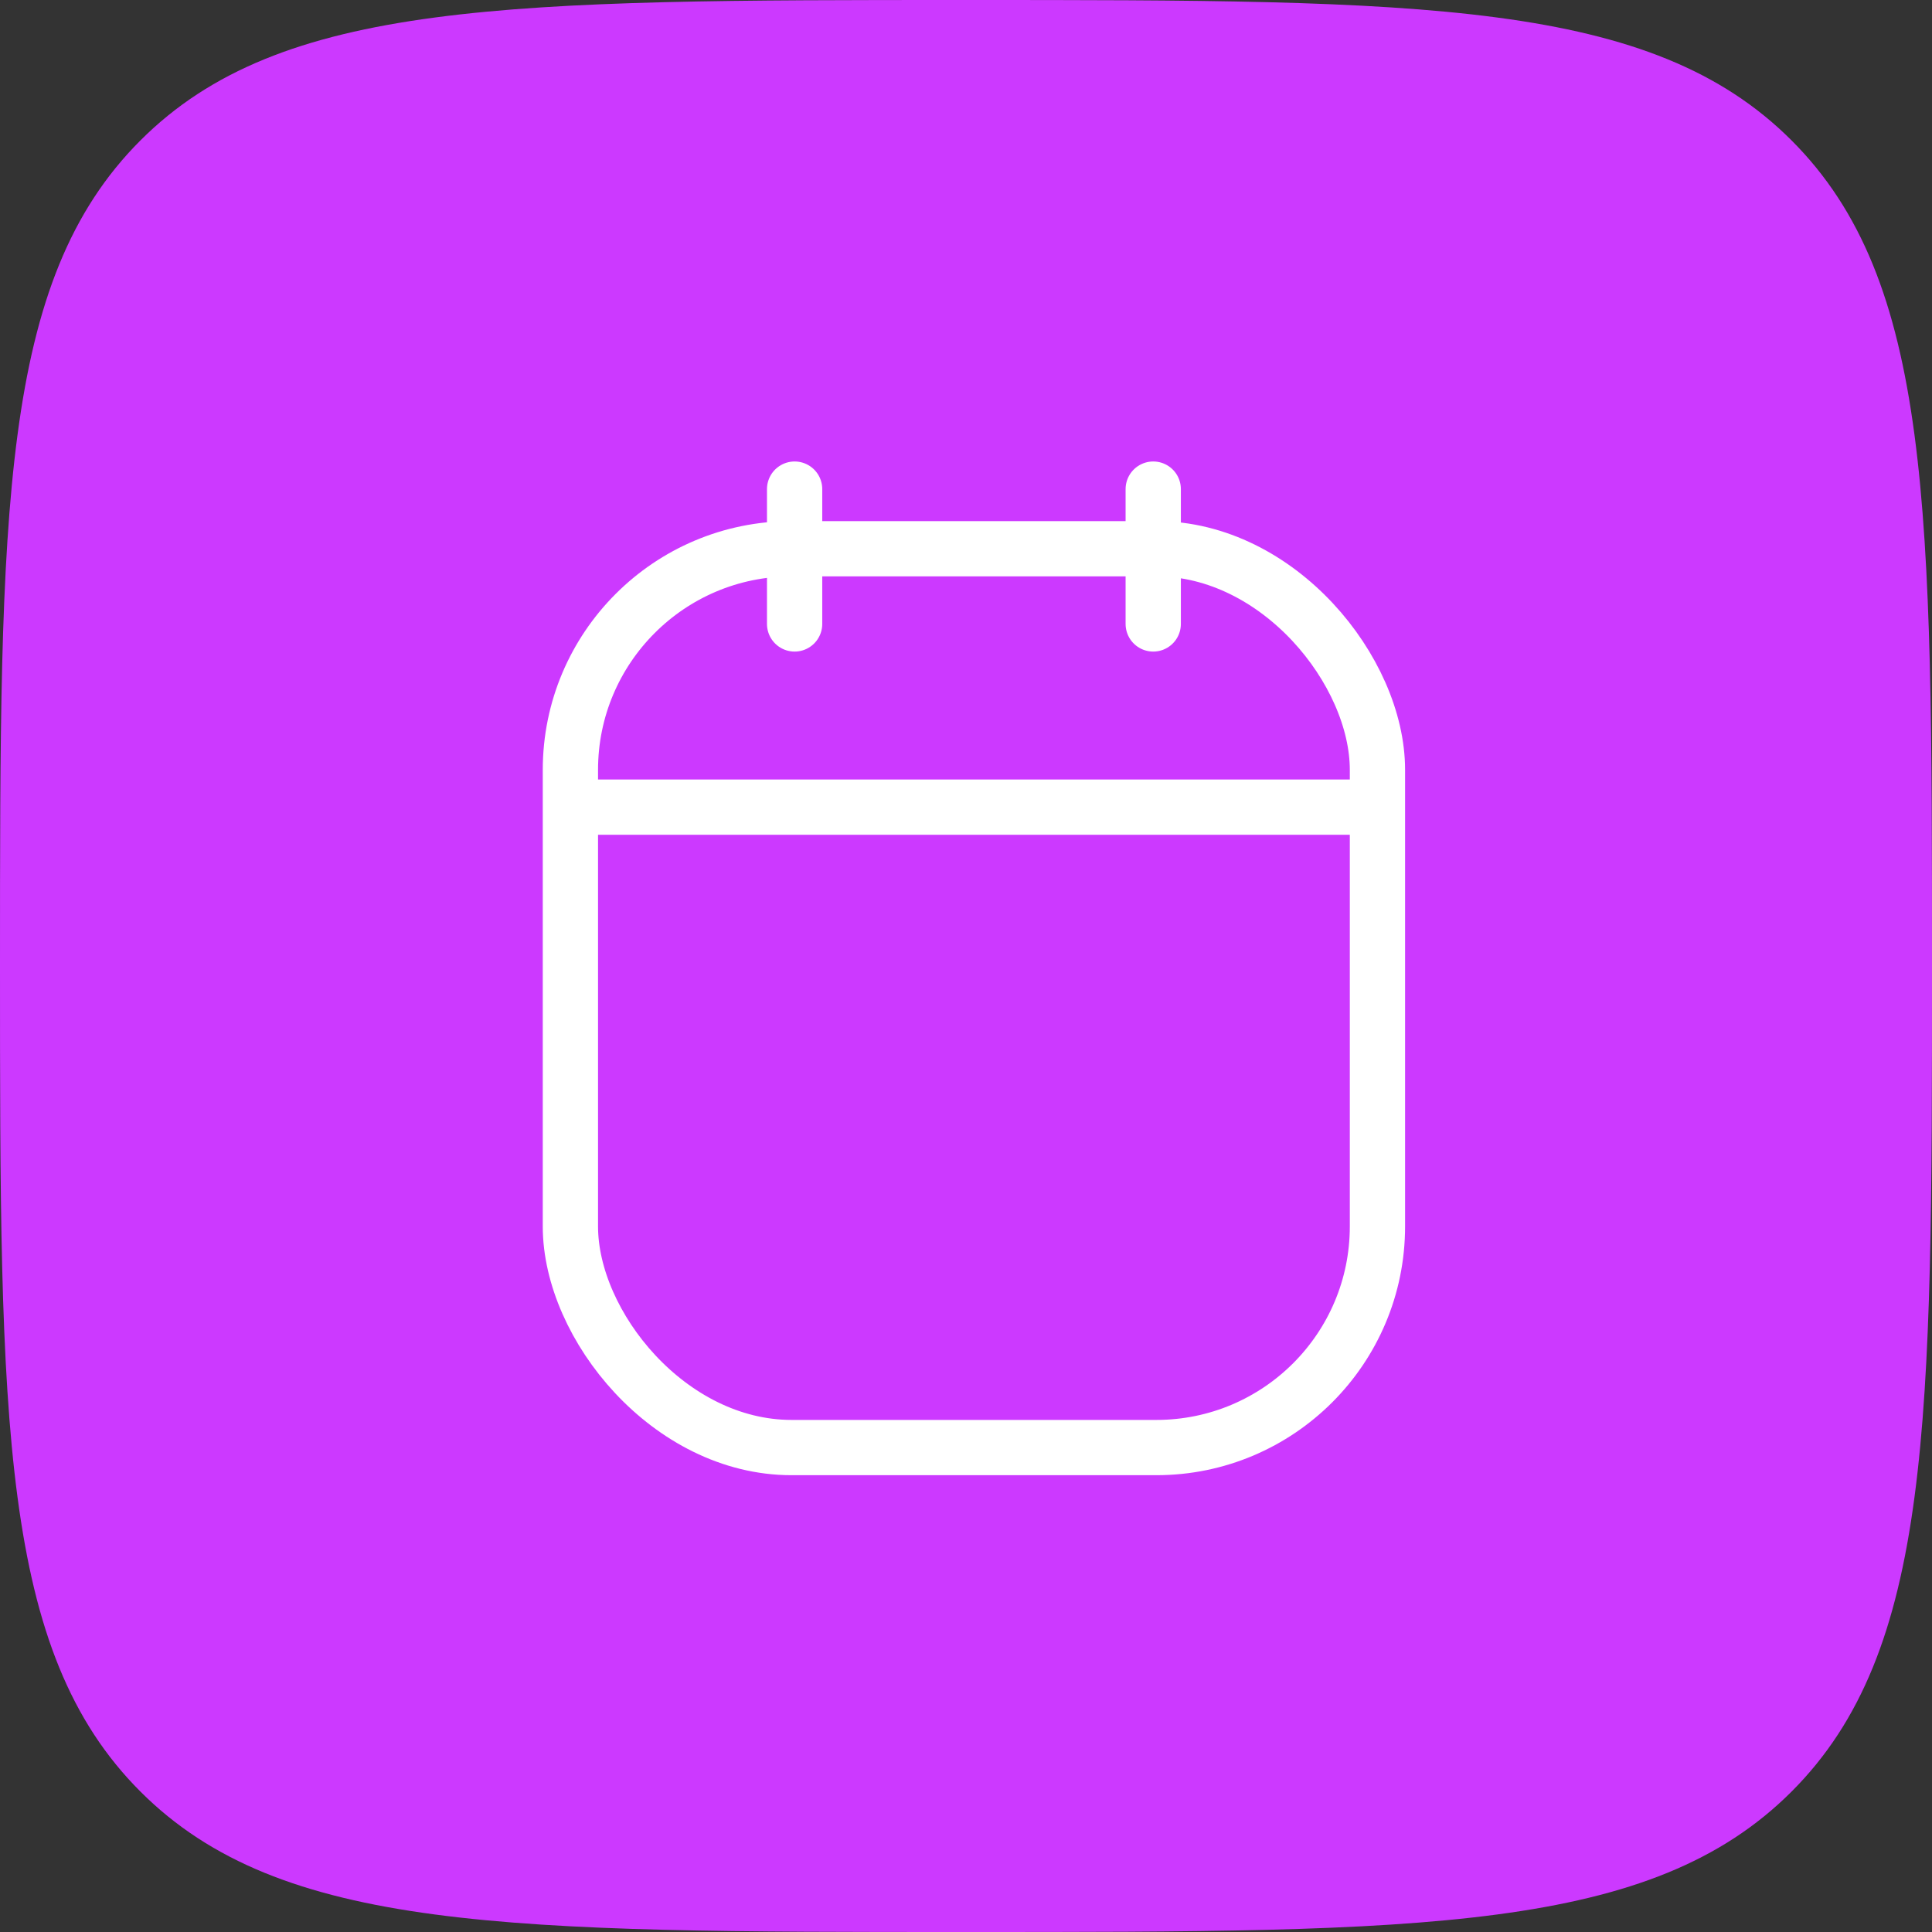
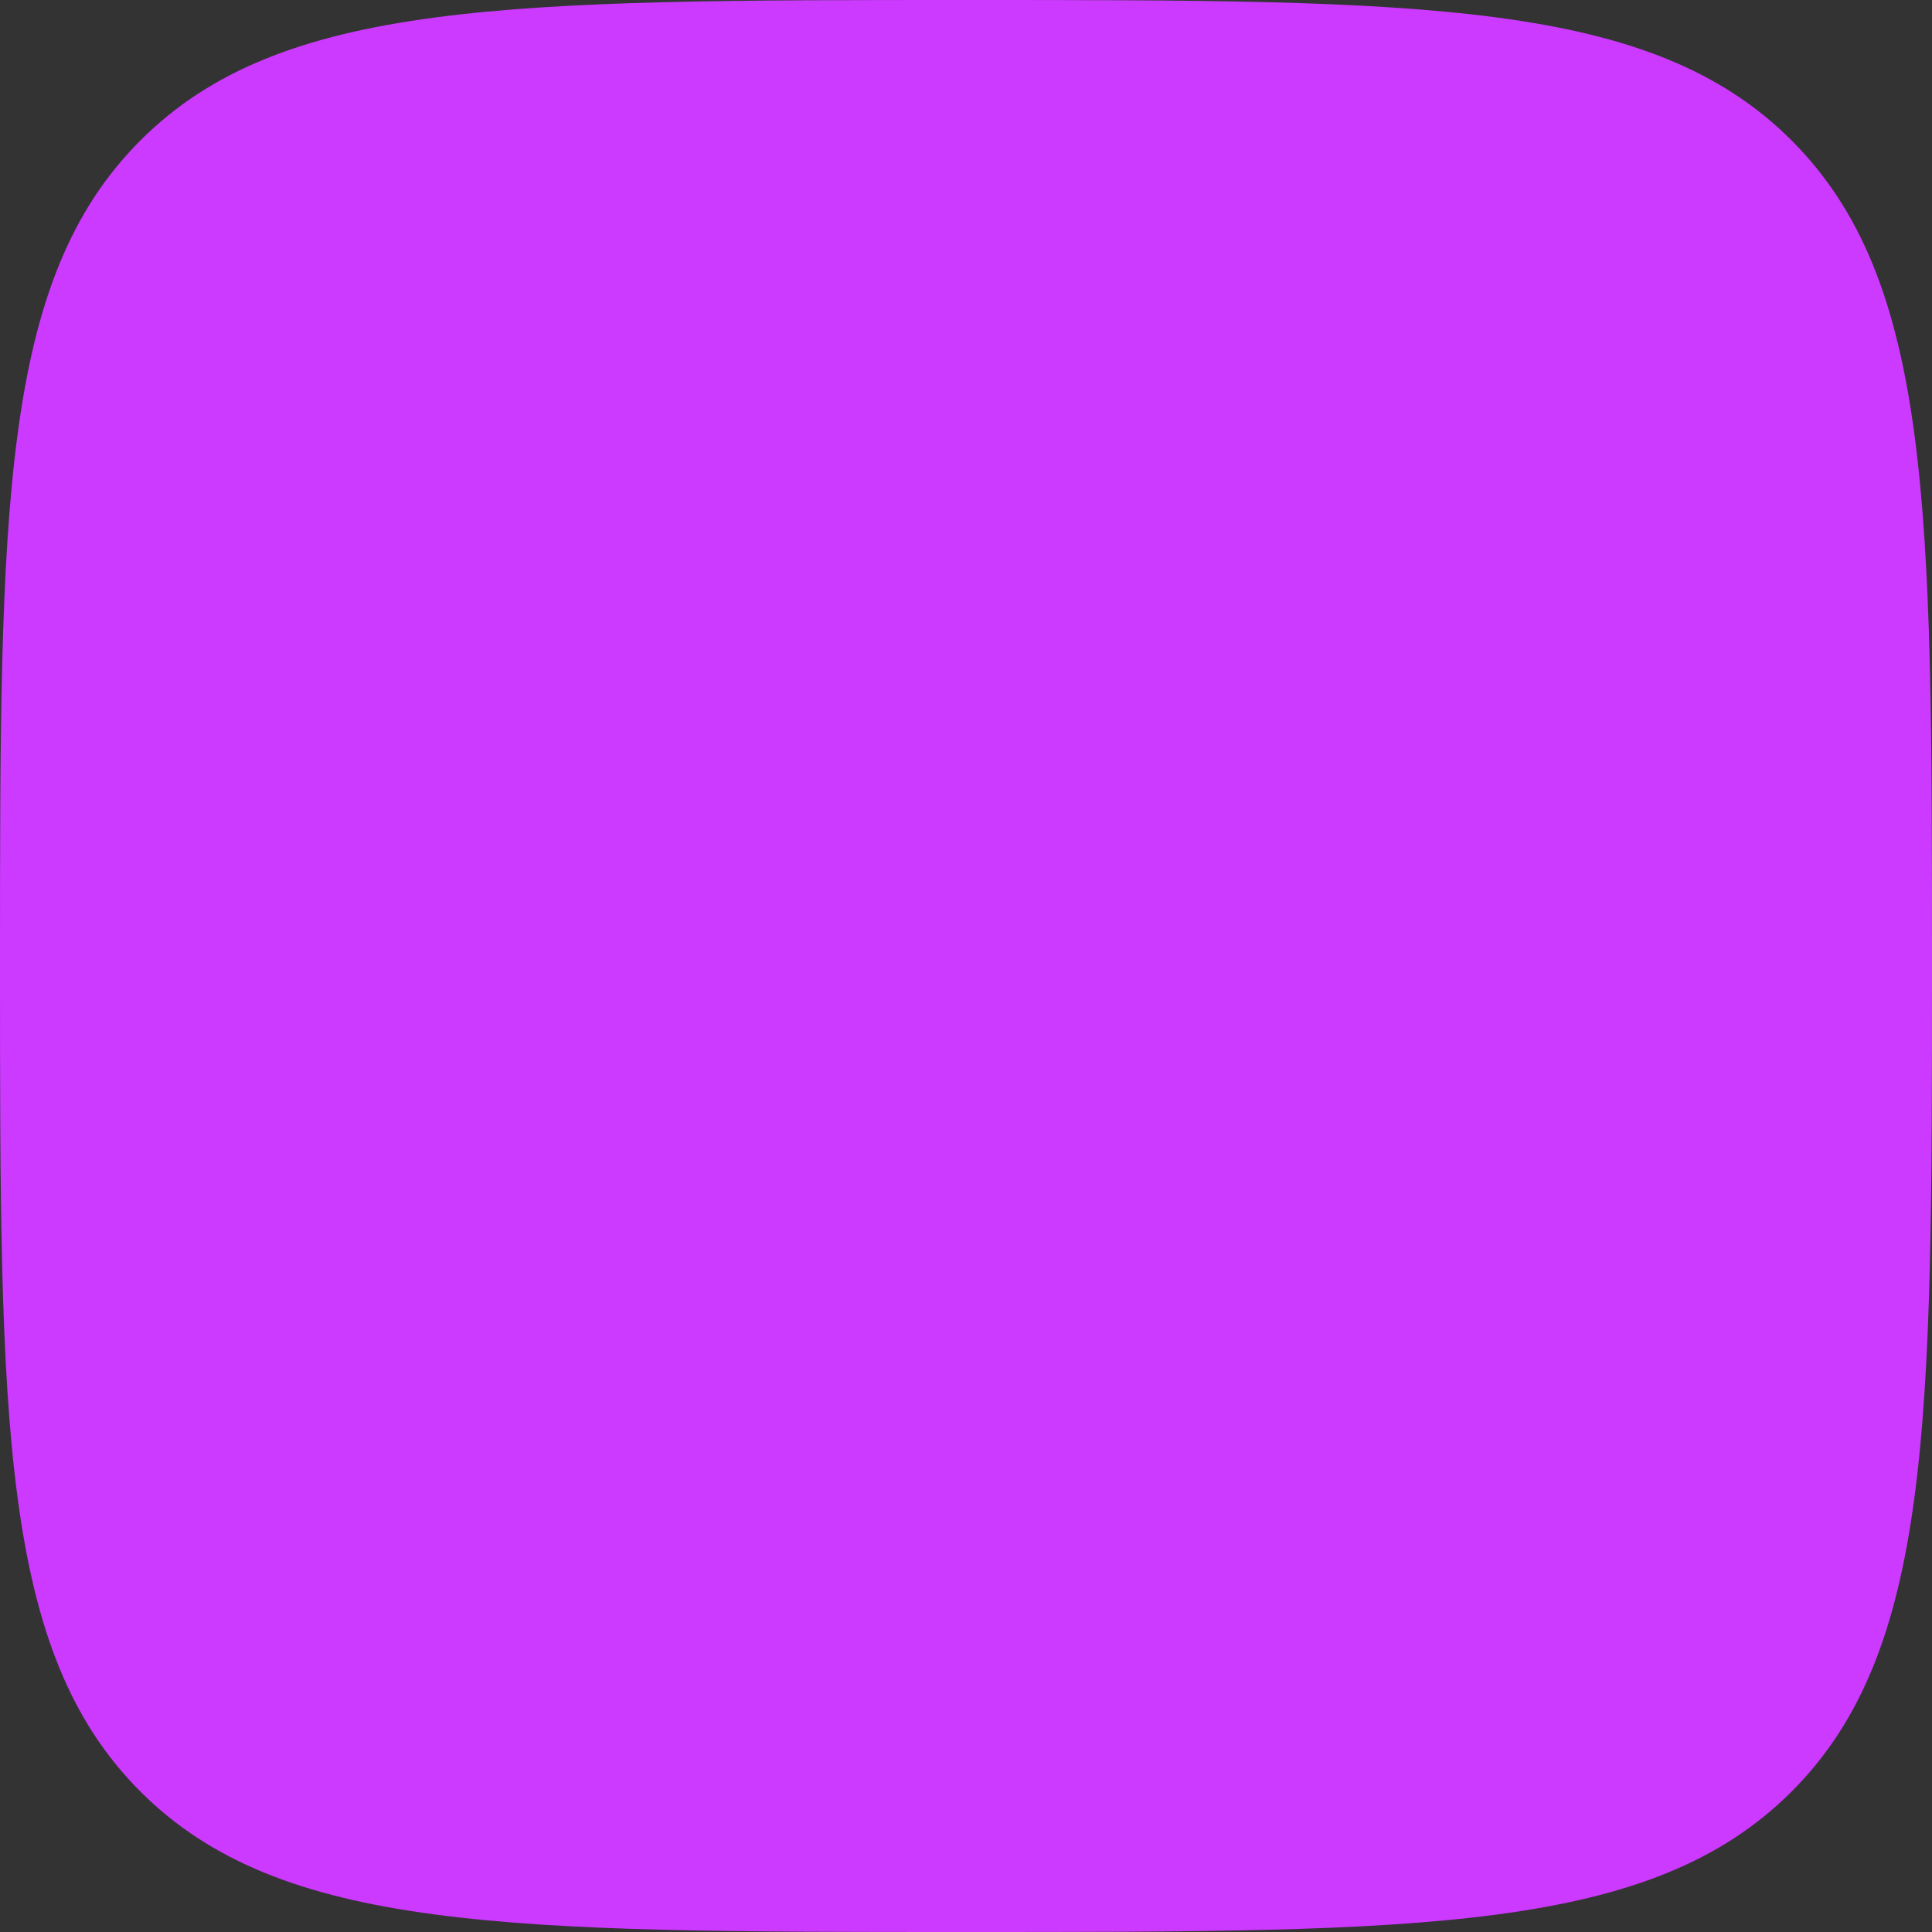
<svg xmlns="http://www.w3.org/2000/svg" width="79" height="79" viewBox="0 0 79 79" fill="none">
  <rect x="0" y="0" width="79" height="79" fill="#333333" stroke="none" />
  <path d="M0 39.5C0 20.823 0 11.484 5.742 5.742C11.484 0 20.823 0 39.5 0C58.178 0 67.516 0 73.258 5.742C79 11.484 79 20.823 79 39.5C79 58.178 79 67.516 73.258 73.258C67.516 79 58.178 79 39.5 79C20.823 79 11.484 79 5.742 73.258C0 67.516 0 58.178 0 39.5Z" fill="#CC39FF" />
-   <rect x="23.324" y="22.438" width="33" height="36.753" rx="9.041" stroke="white" stroke-width="2.26" />
-   <path d="M23 33.004H56.277" stroke="white" stroke-width="2.26" />
-   <path d="M32.492 20V25.513" stroke="white" stroke-width="2.26" stroke-linecap="round" />
-   <path d="M47.156 20V25.513" stroke="white" stroke-width="2.26" stroke-linecap="round" />
</svg>